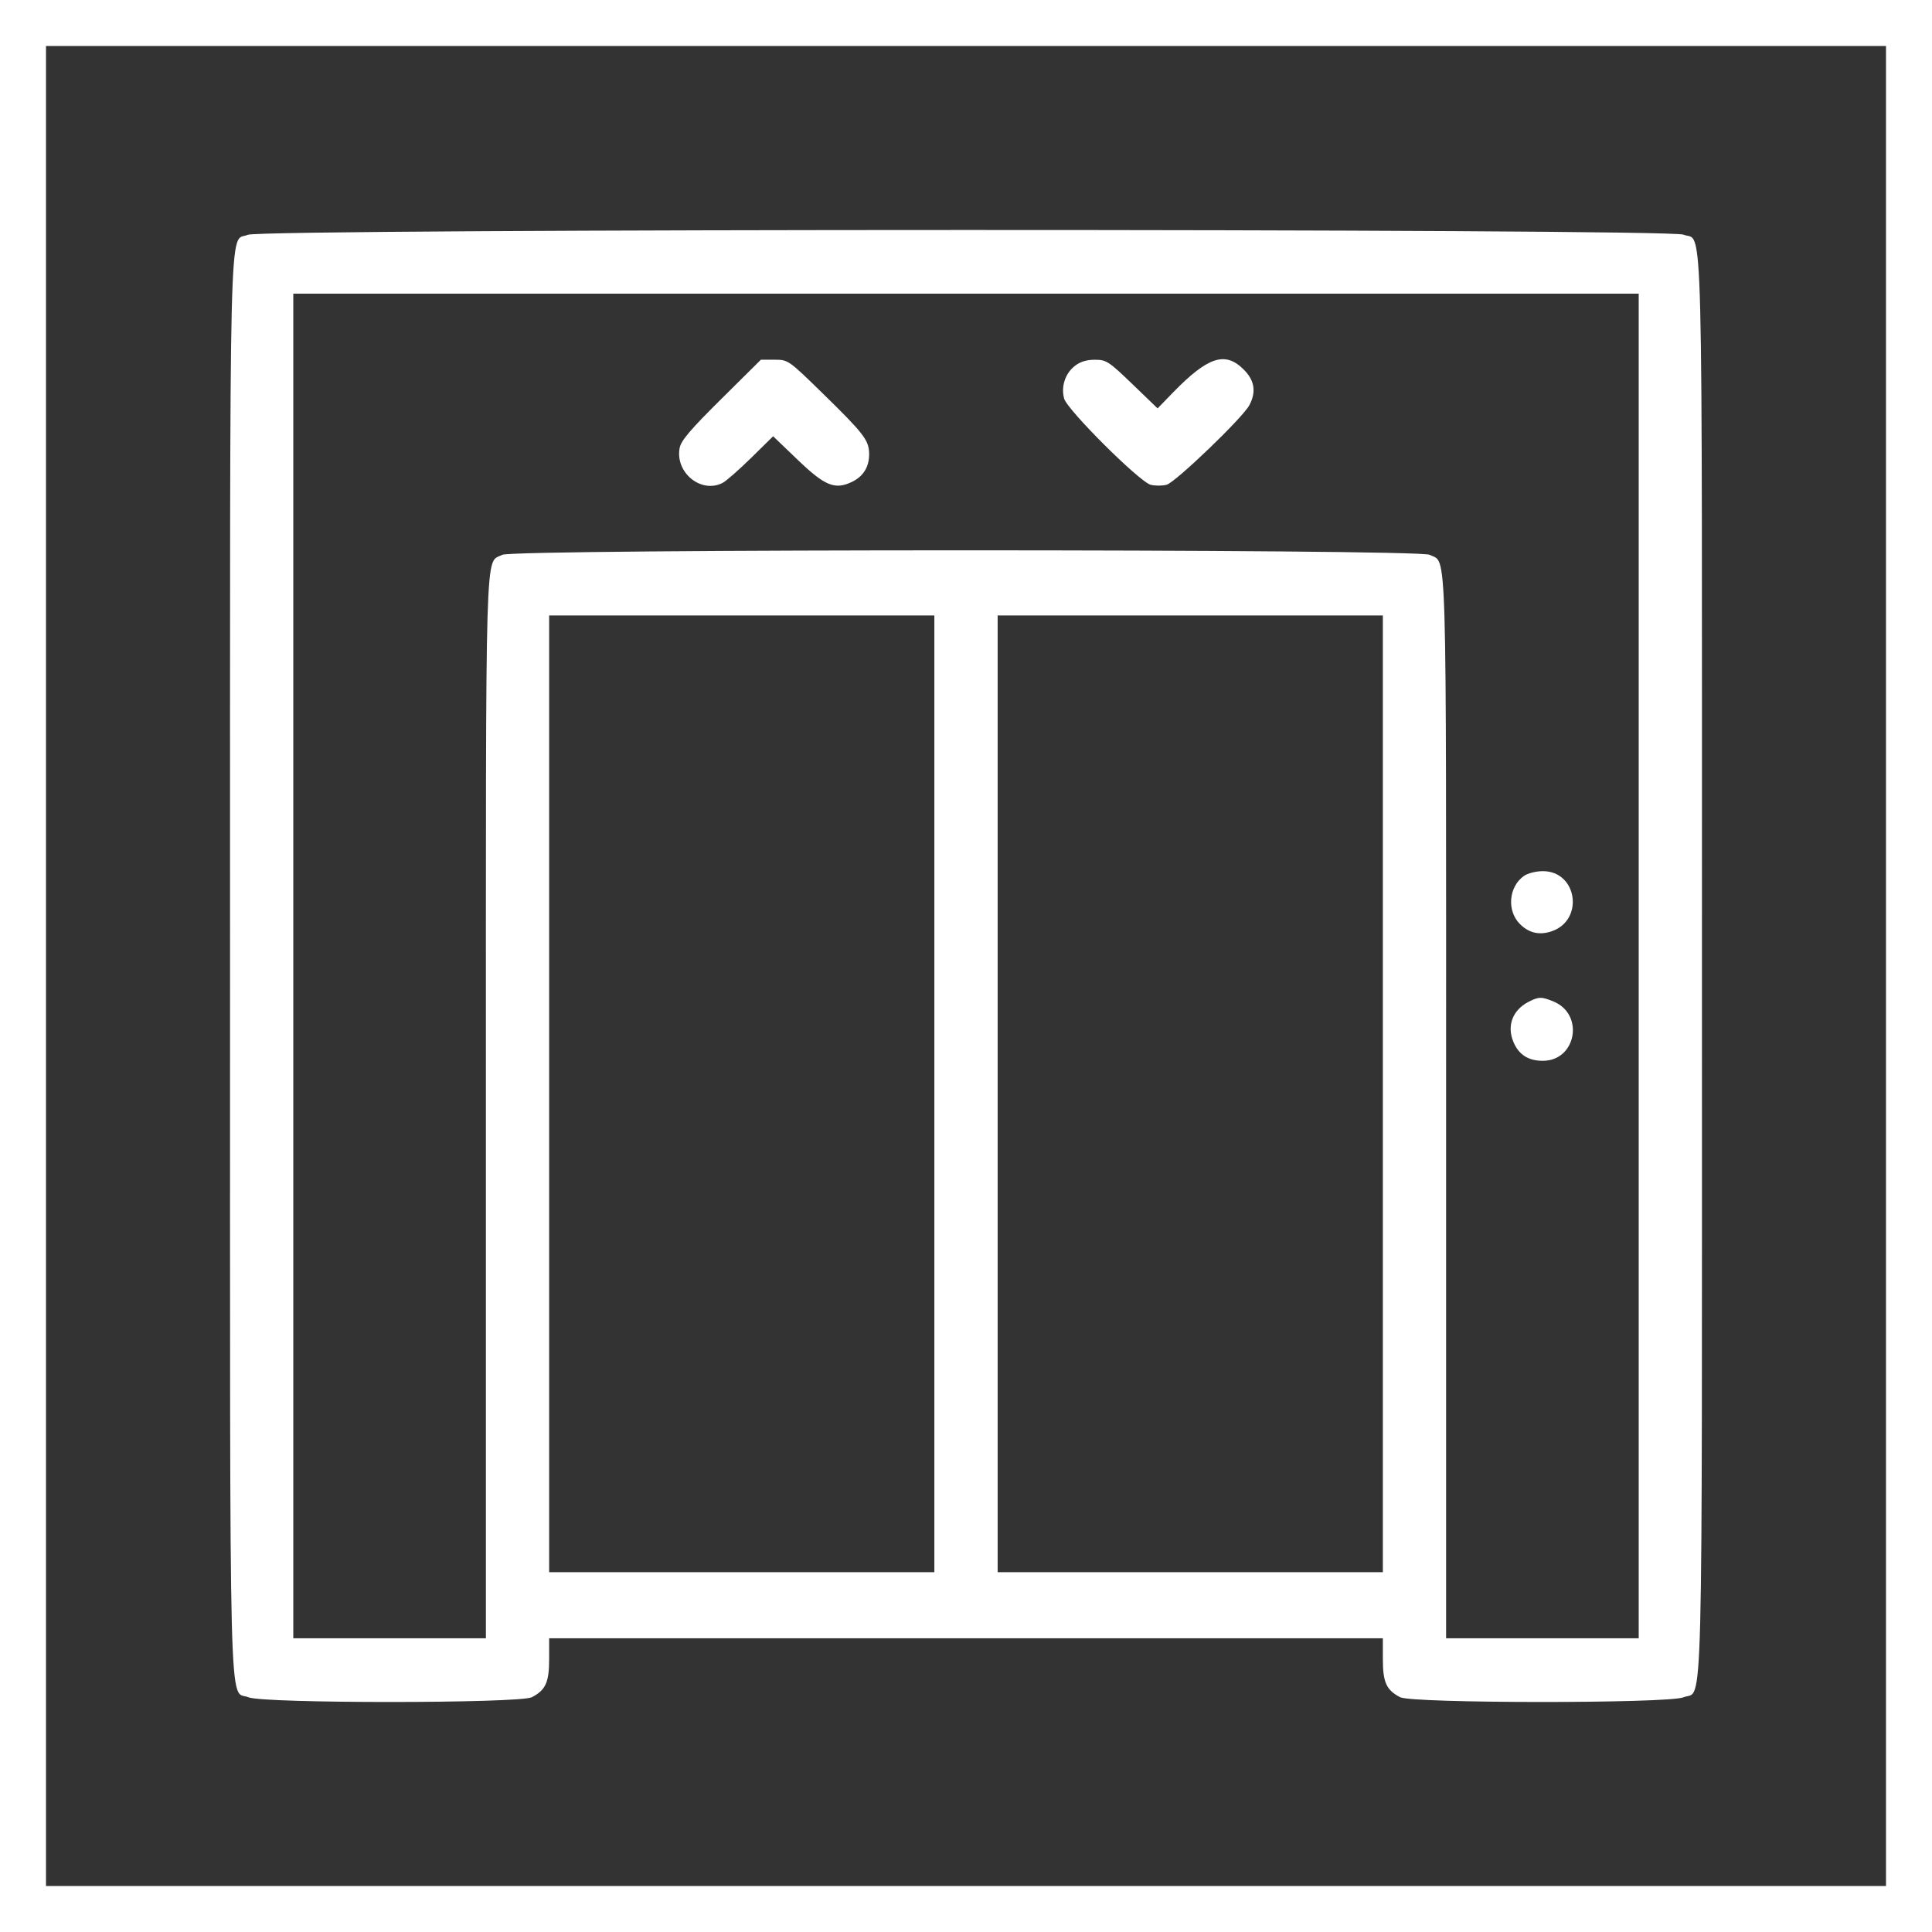
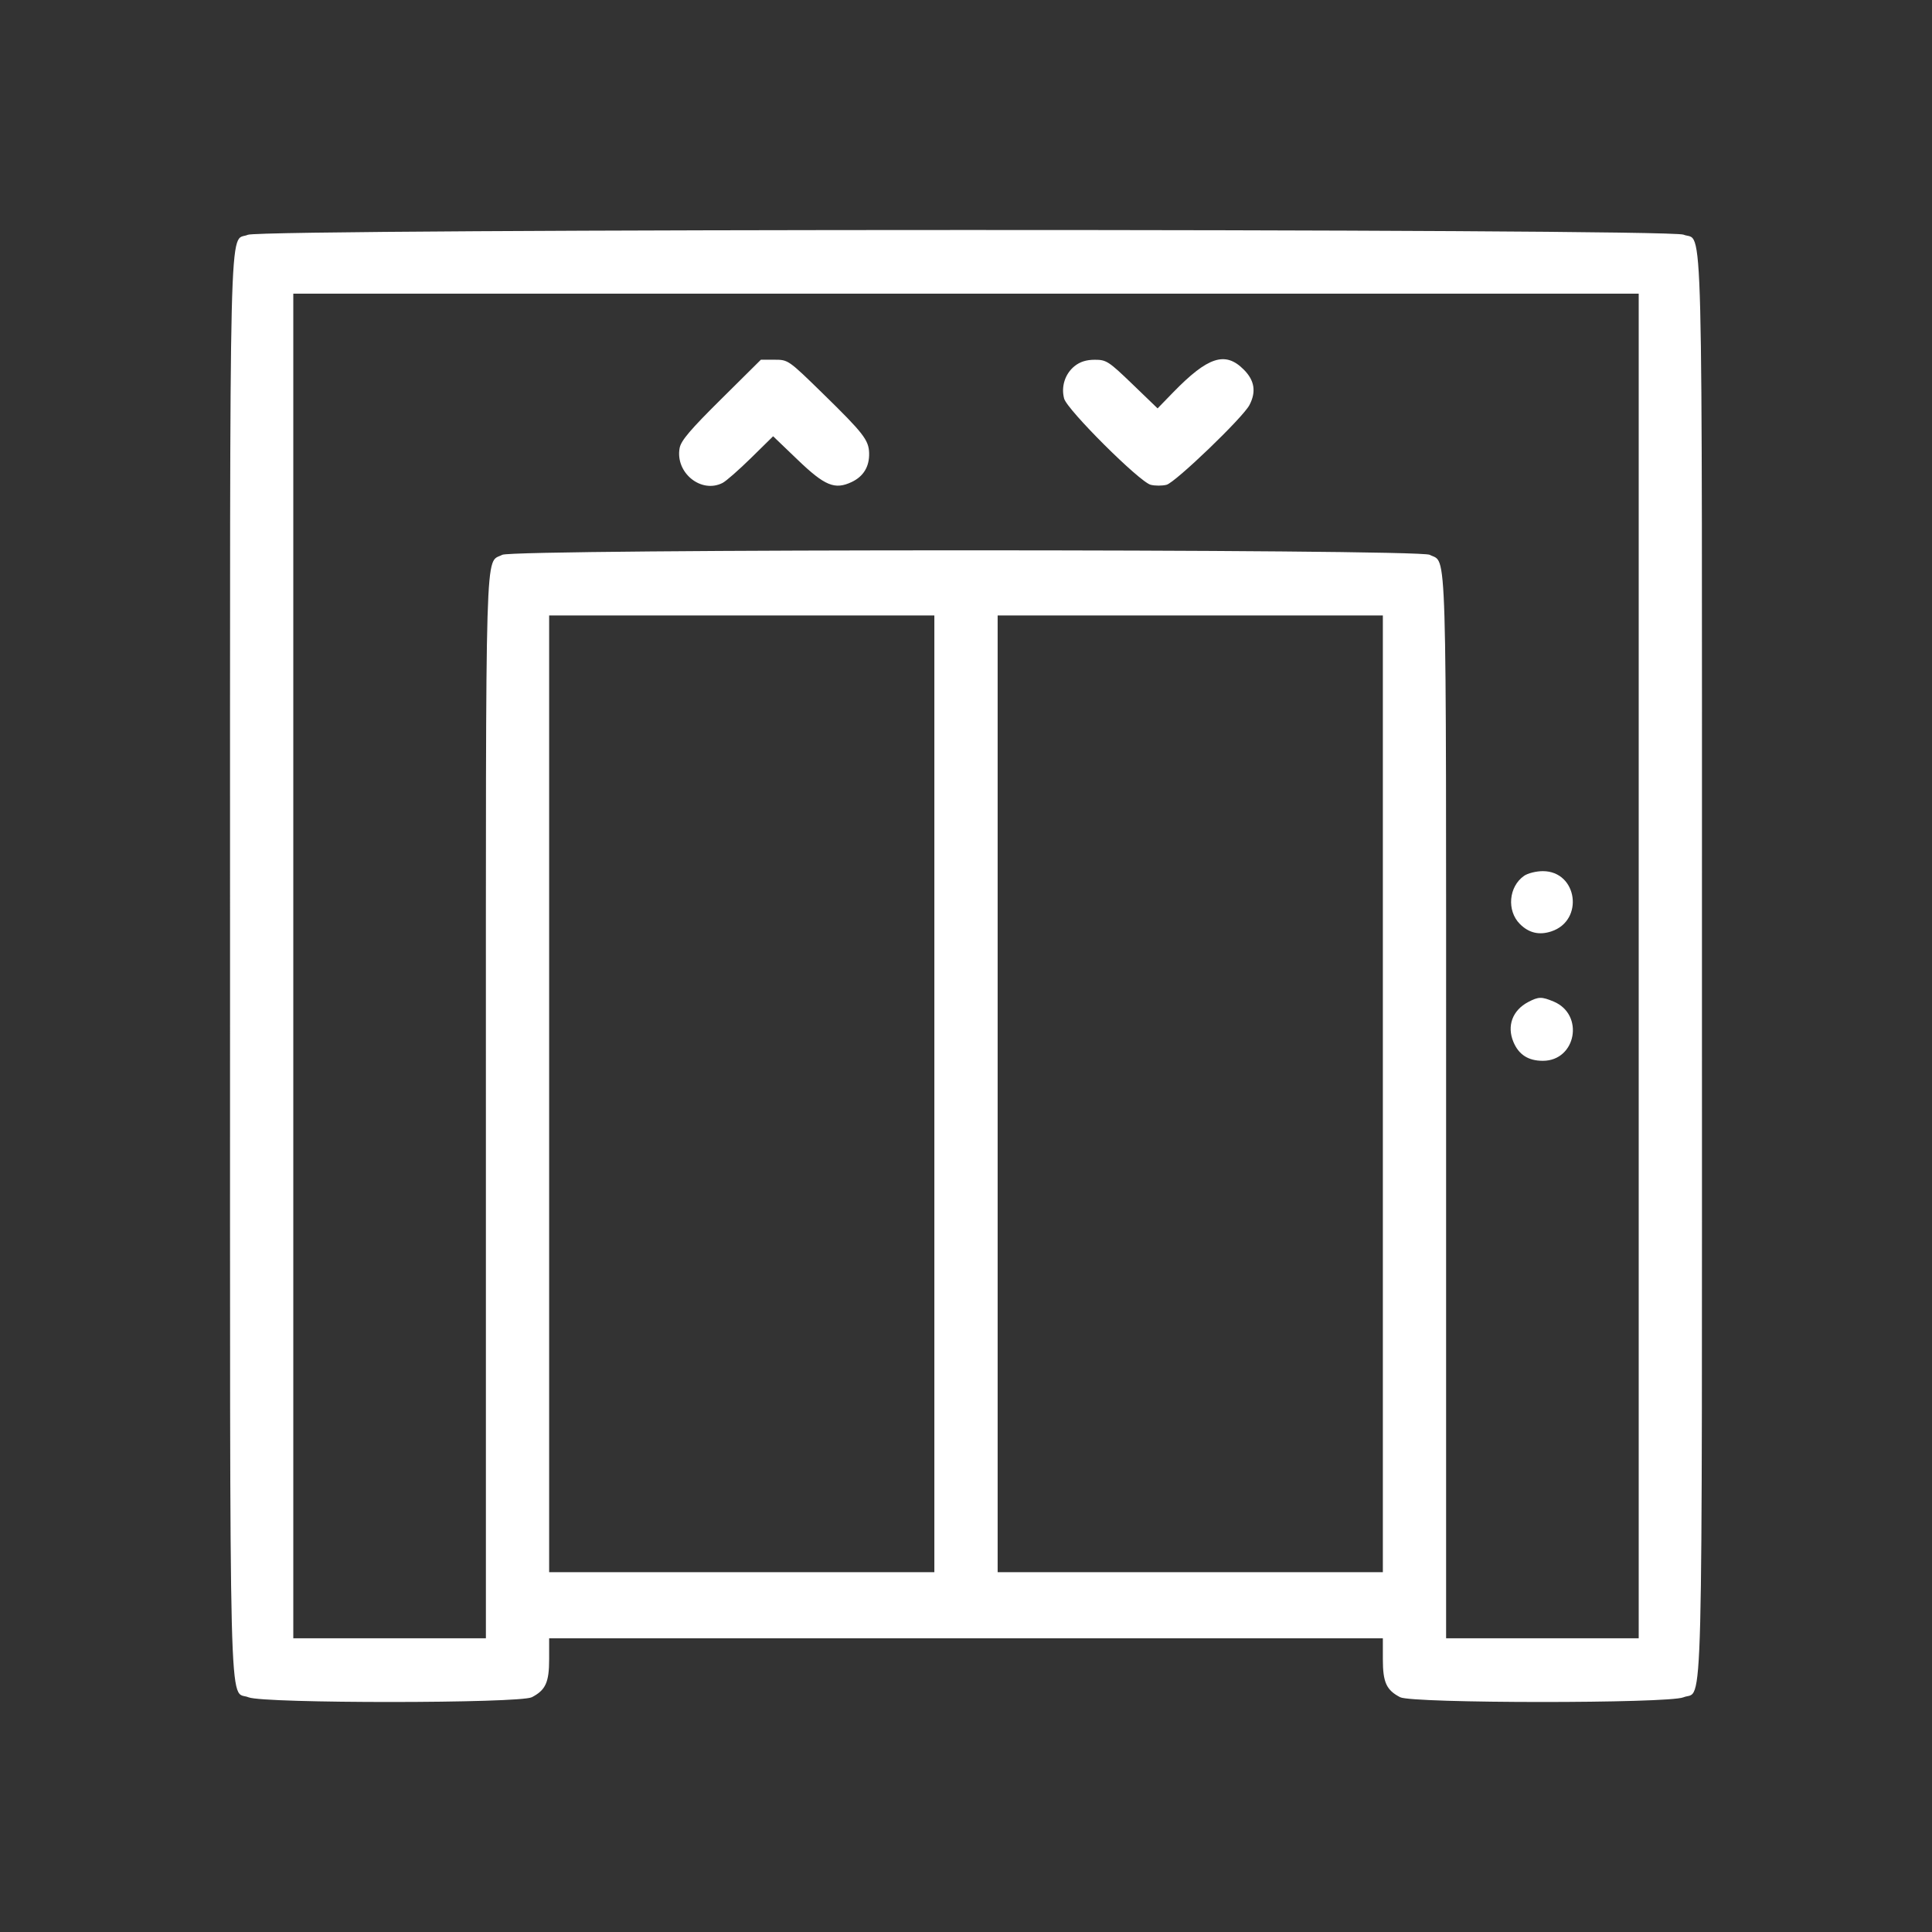
<svg xmlns="http://www.w3.org/2000/svg" width="42" height="42" viewBox="0 0 42 42" fill="none">
  <rect x="0" y="0" width="42" height="42" fill="#333333" stroke="none" />
-   <rect x="0.5" y="0.5" width="41" height="41" stroke="white" />
  <path fill-rule="evenodd" clip-rule="evenodd" d="M5.389 5.104C4.97 5.285 5.001 4.05 5.001 20.999C5.001 38.004 4.968 36.716 5.403 36.898C5.732 37.035 11.296 37.033 11.562 36.896C11.861 36.741 11.938 36.573 11.938 36.07V35.615H21H30.062V36.07C30.062 36.573 30.139 36.741 30.438 36.896C30.704 37.033 36.269 37.035 36.597 36.898C37.032 36.716 36.999 38.004 36.999 20.999C36.999 3.995 37.032 5.282 36.597 5.101C36.271 4.965 5.703 4.967 5.389 5.104ZM35.624 20.999V35.615H33.531H31.437V24.085C31.437 11.459 31.461 12.264 31.081 12.061C30.837 11.931 11.163 11.931 10.919 12.061C10.539 12.264 10.563 11.459 10.563 24.085V35.615H8.469H6.376V20.999V6.384H21H35.624V20.999ZM15.678 8.676C15.011 9.336 14.805 9.578 14.775 9.738C14.674 10.274 15.241 10.736 15.707 10.499C15.783 10.461 16.061 10.217 16.326 9.957L16.807 9.484L17.336 9.991C17.932 10.564 18.148 10.652 18.516 10.478C18.773 10.356 18.902 10.141 18.894 9.85C18.886 9.566 18.77 9.417 17.887 8.554C17.141 7.825 17.134 7.82 16.838 7.82H16.541L15.678 8.676ZM23.358 7.961C23.153 8.128 23.064 8.405 23.133 8.664C23.198 8.909 24.774 10.478 25.015 10.539C25.11 10.563 25.265 10.563 25.359 10.539C25.549 10.491 27.018 9.08 27.161 8.807C27.313 8.517 27.274 8.269 27.037 8.033C26.636 7.631 26.26 7.753 25.504 8.529L25.165 8.878L24.616 8.349C24.101 7.853 24.05 7.82 23.799 7.821C23.615 7.821 23.477 7.865 23.358 7.961ZM20.312 23.779V34.178H16.125H11.938V23.779V13.379H16.125H20.312V23.779ZM30.062 23.779V34.178H25.875H21.688V23.779V13.379H25.875H30.062V23.779ZM33.132 19.04C32.797 19.274 32.752 19.797 33.041 20.087C33.236 20.282 33.46 20.335 33.724 20.248C34.444 20.011 34.293 18.938 33.54 18.938C33.395 18.938 33.212 18.984 33.132 19.04ZM33.224 21.782C32.881 21.961 32.754 22.301 32.9 22.65C33.016 22.928 33.223 23.061 33.54 23.061C34.265 23.061 34.448 22.055 33.775 21.773C33.512 21.664 33.449 21.665 33.224 21.782Z" fill="white" />
</svg>